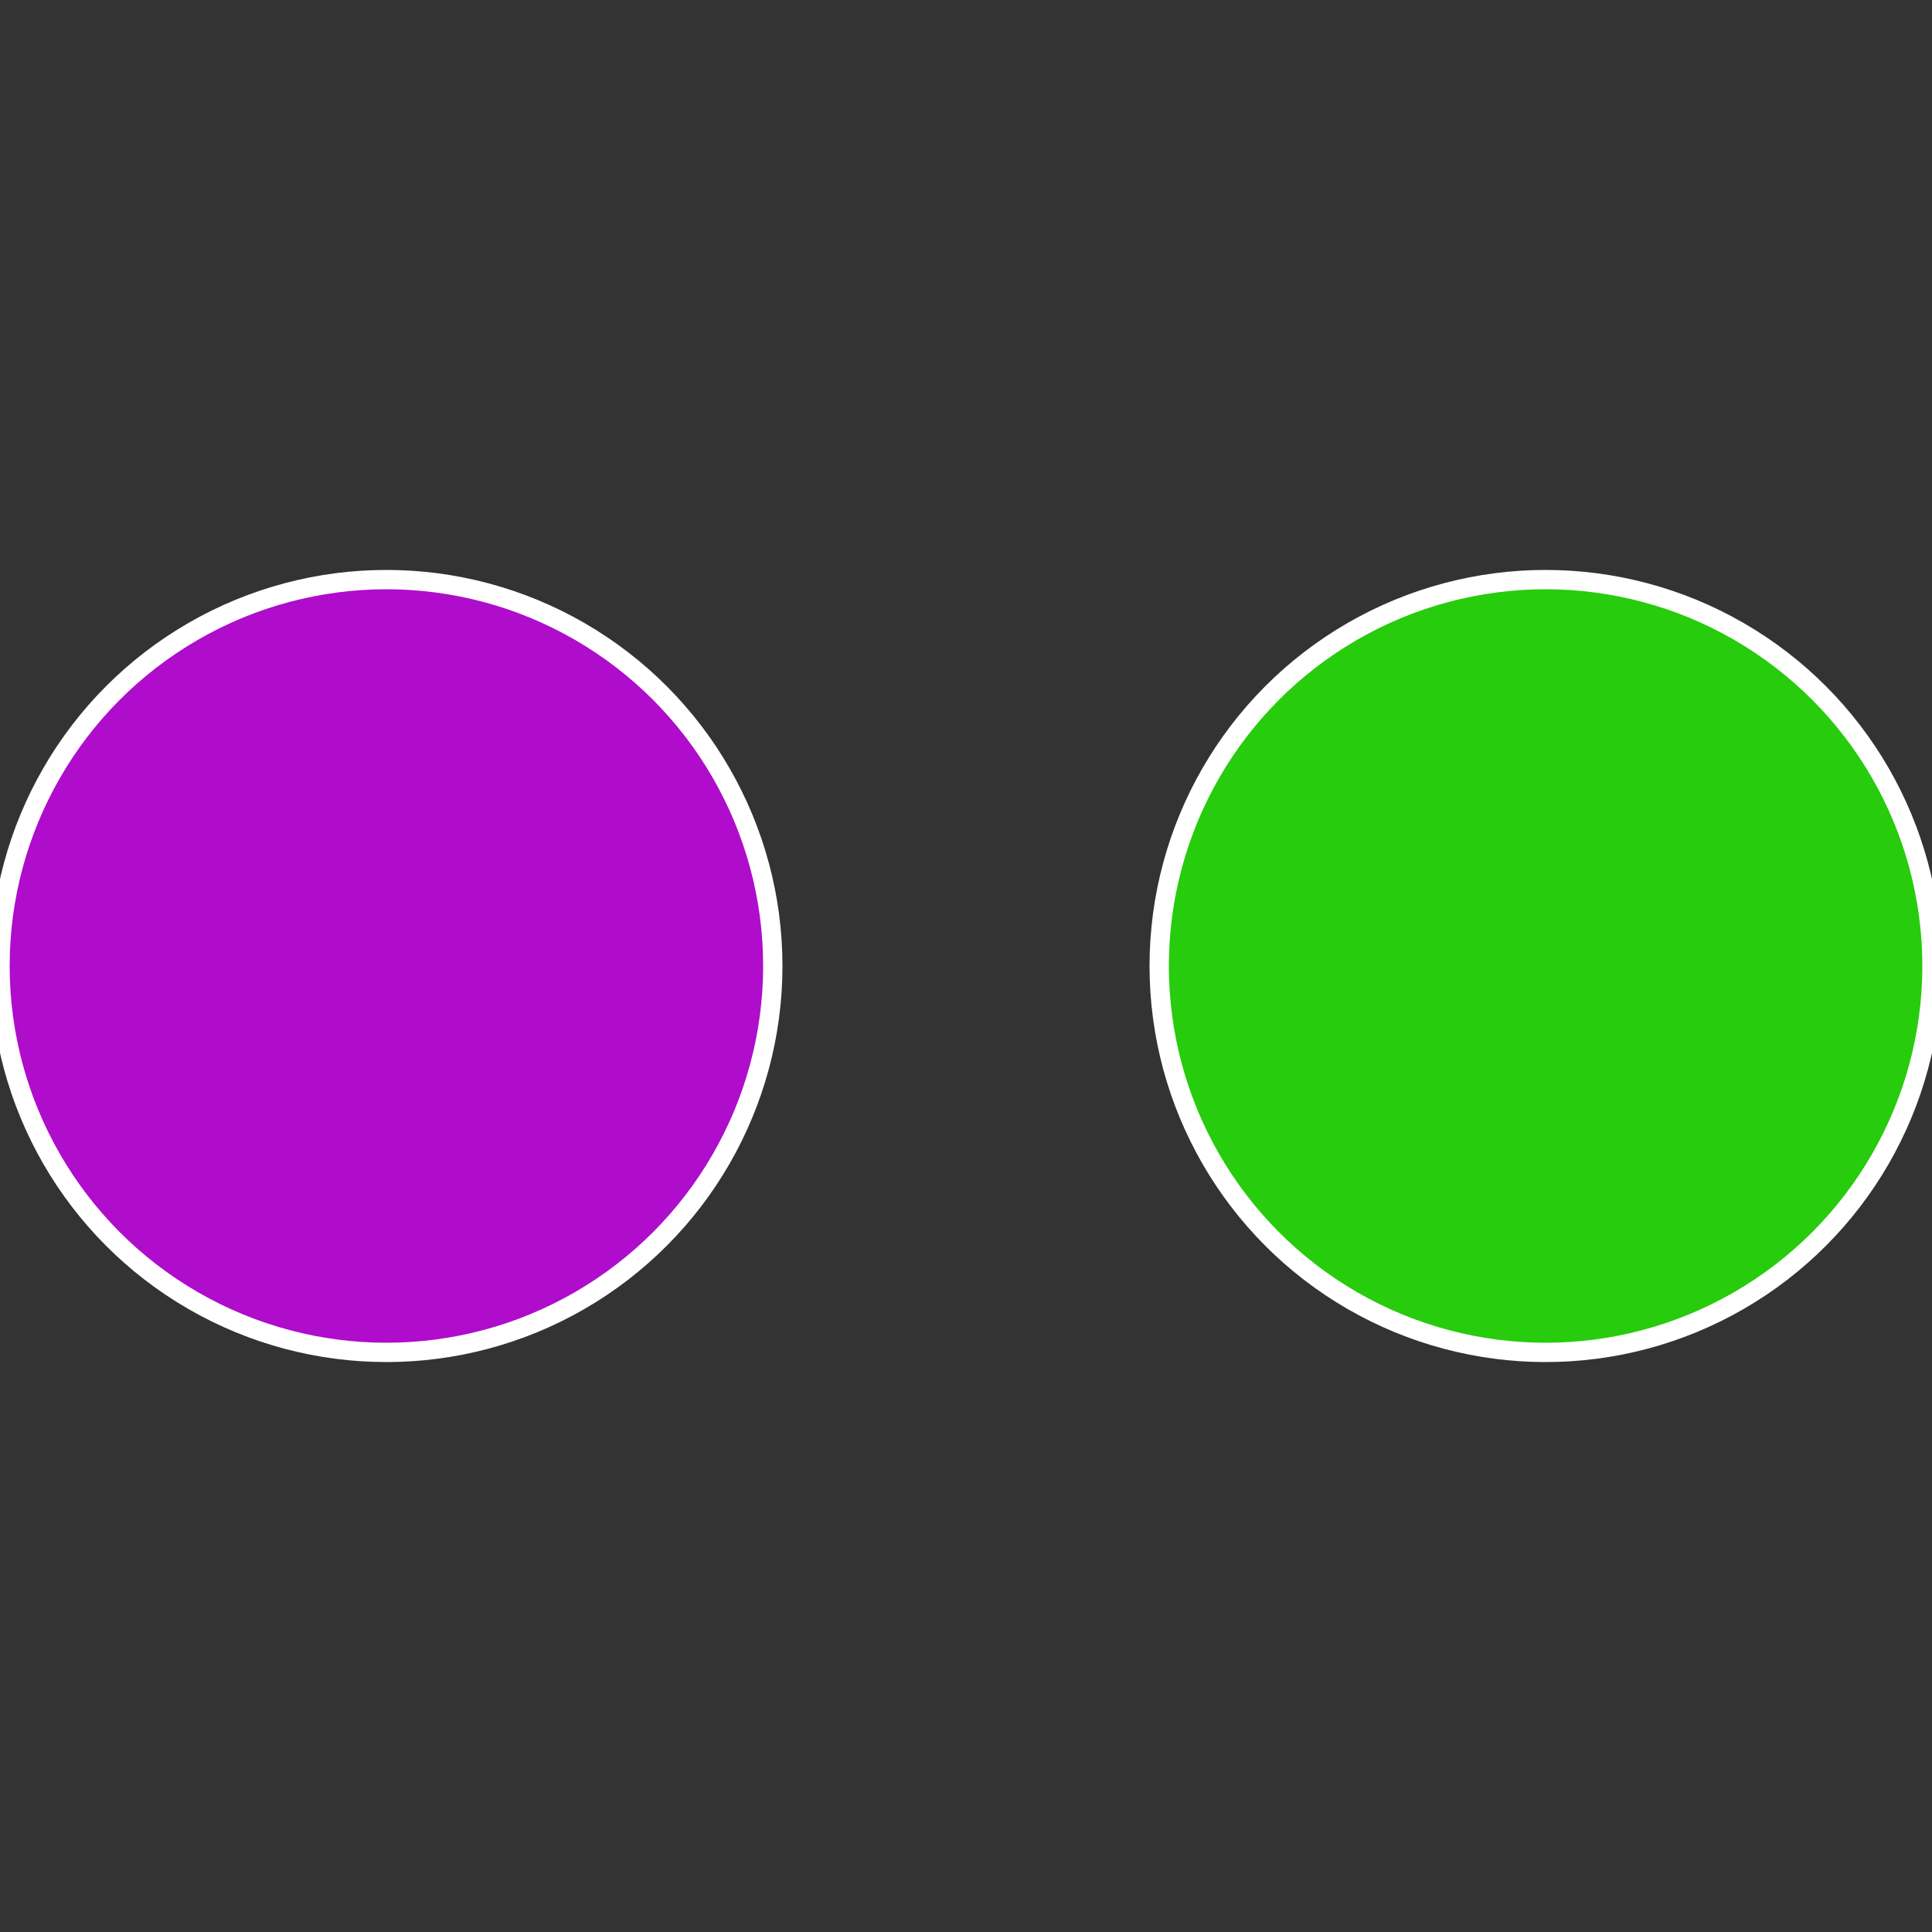
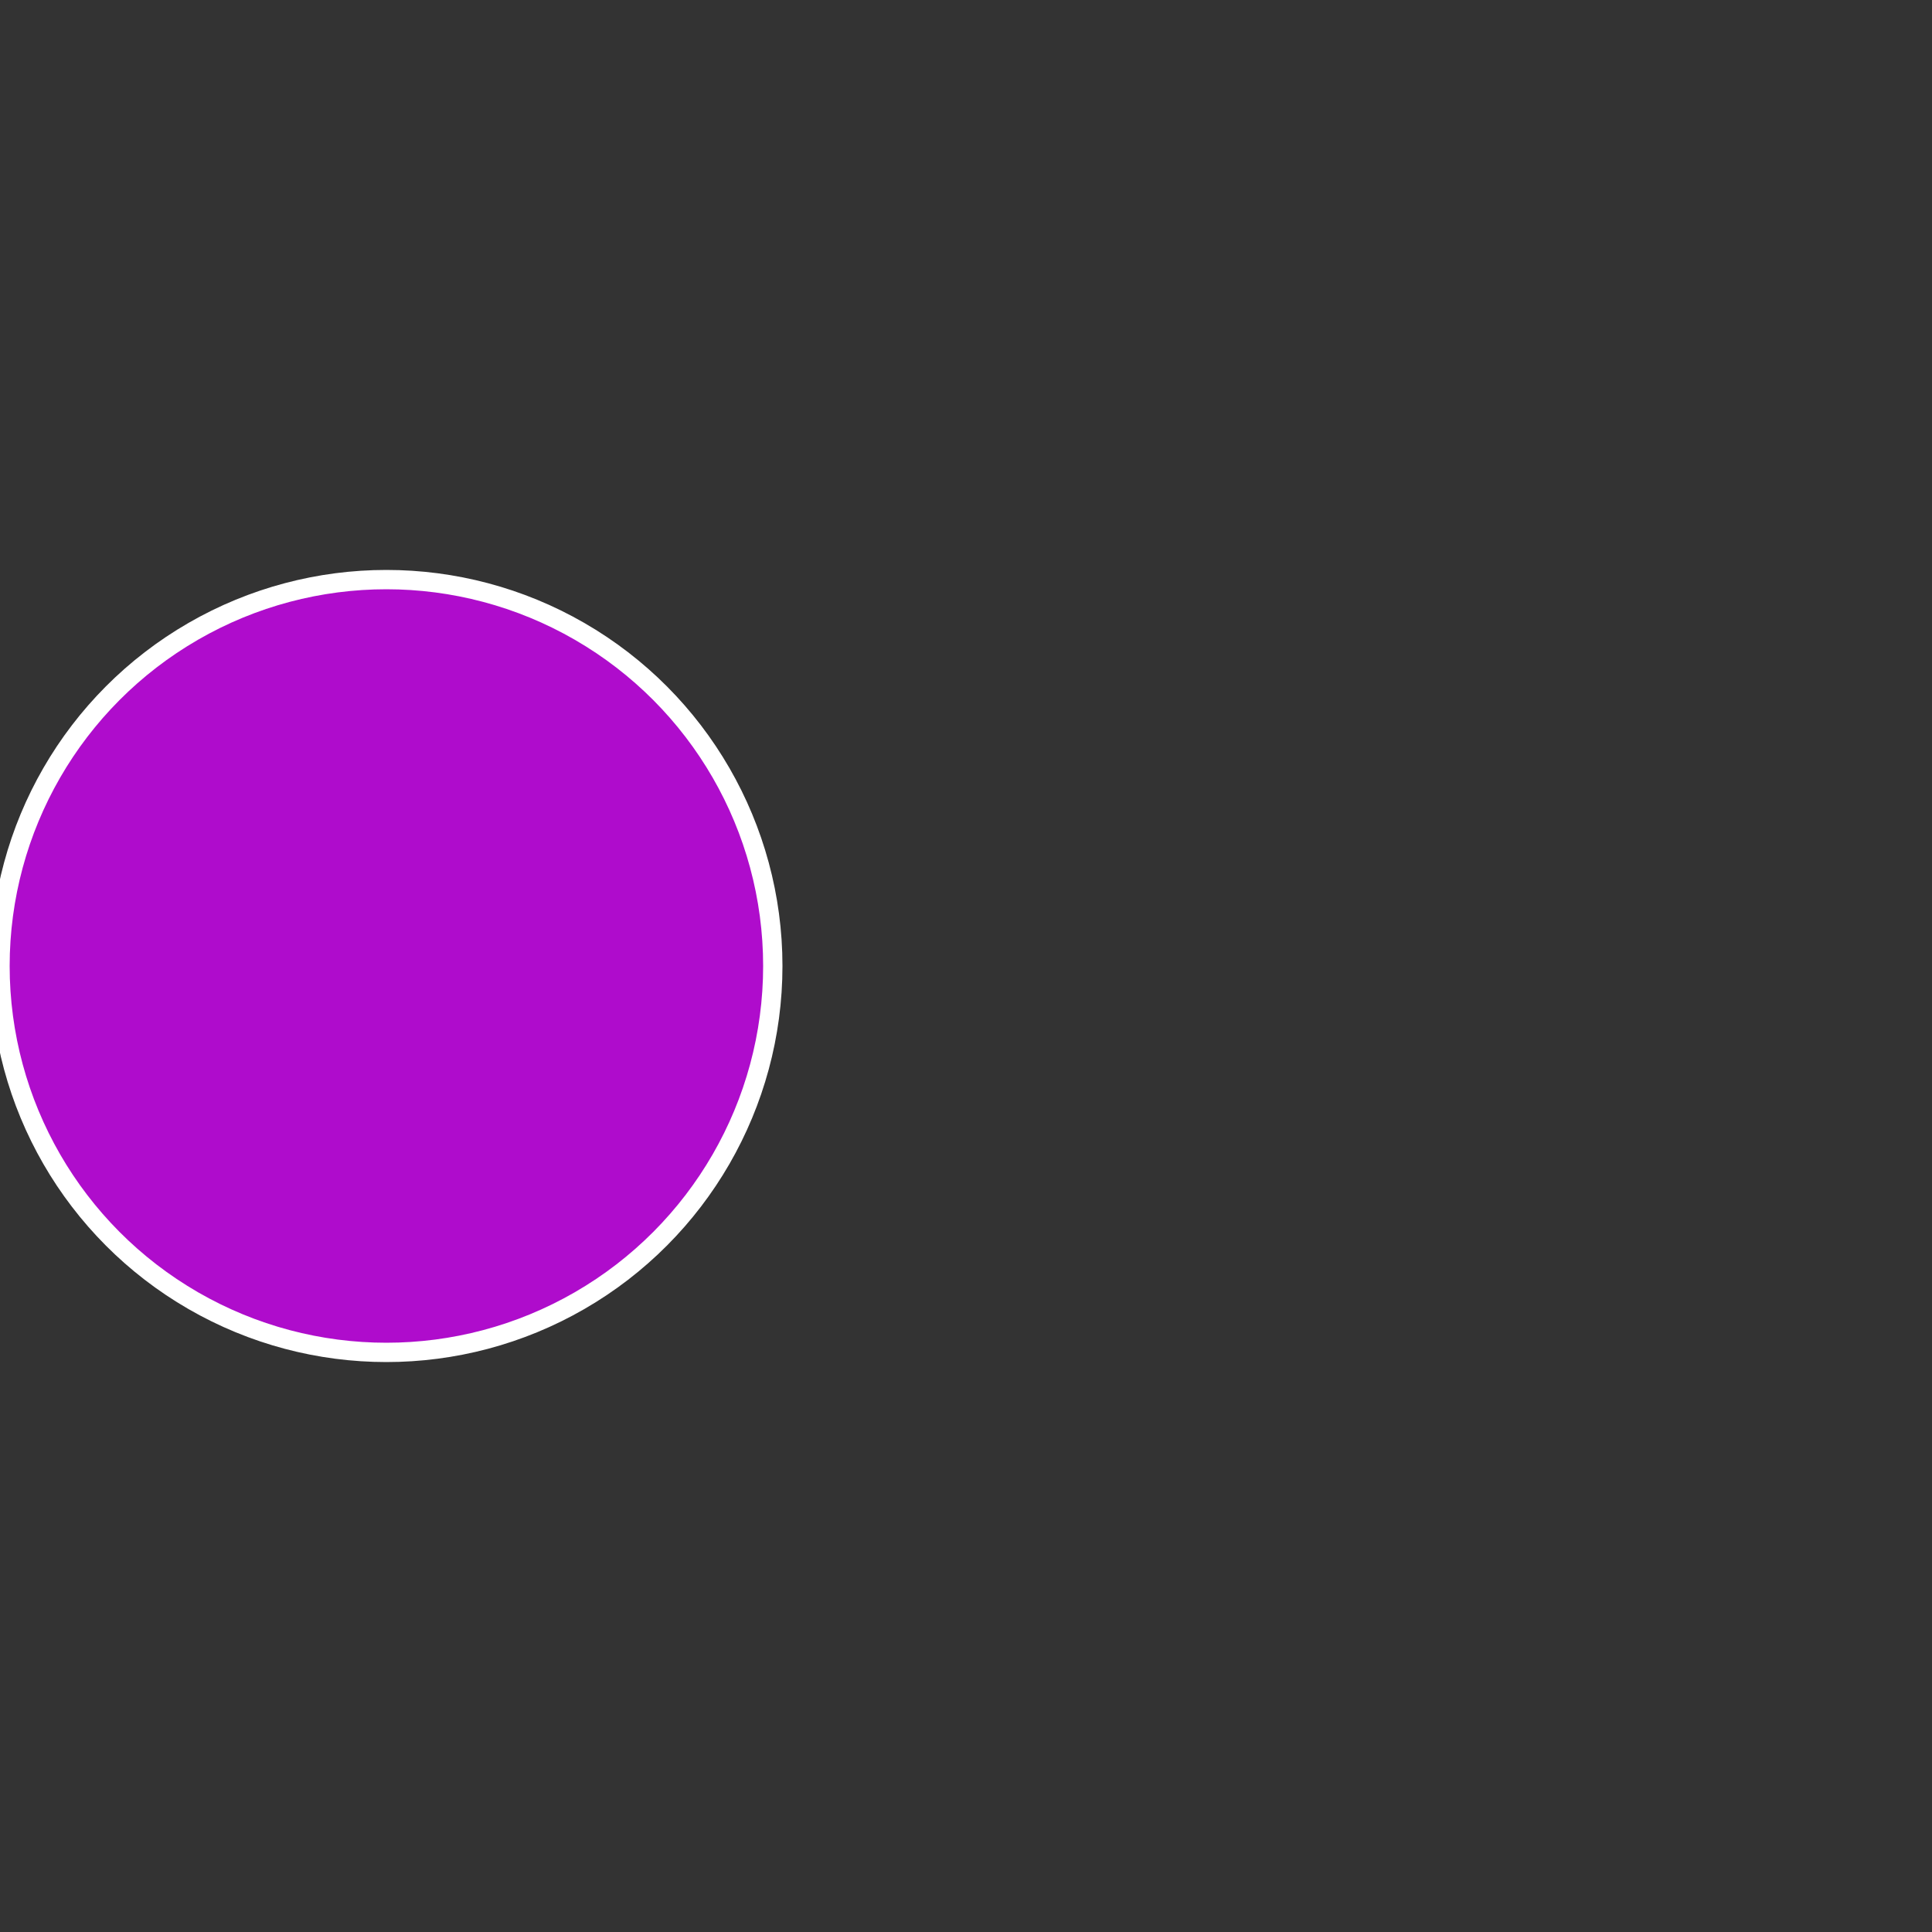
<svg xmlns="http://www.w3.org/2000/svg" width="500" height="500" viewBox="-1 -1 2 2">
  <rect x="-1" y="-1" width="2" height="2" fill="#333333" stroke="none" />
-   <circle cx="0.6" cy="0" r="0.4" fill="#27cc0c" stroke="#fff" stroke-width="1%" />
  <circle cx="-0.6" cy="7.3478807948841E-17" r="0.4" fill="#af0ccc" stroke="#fff" stroke-width="1%" />
</svg>